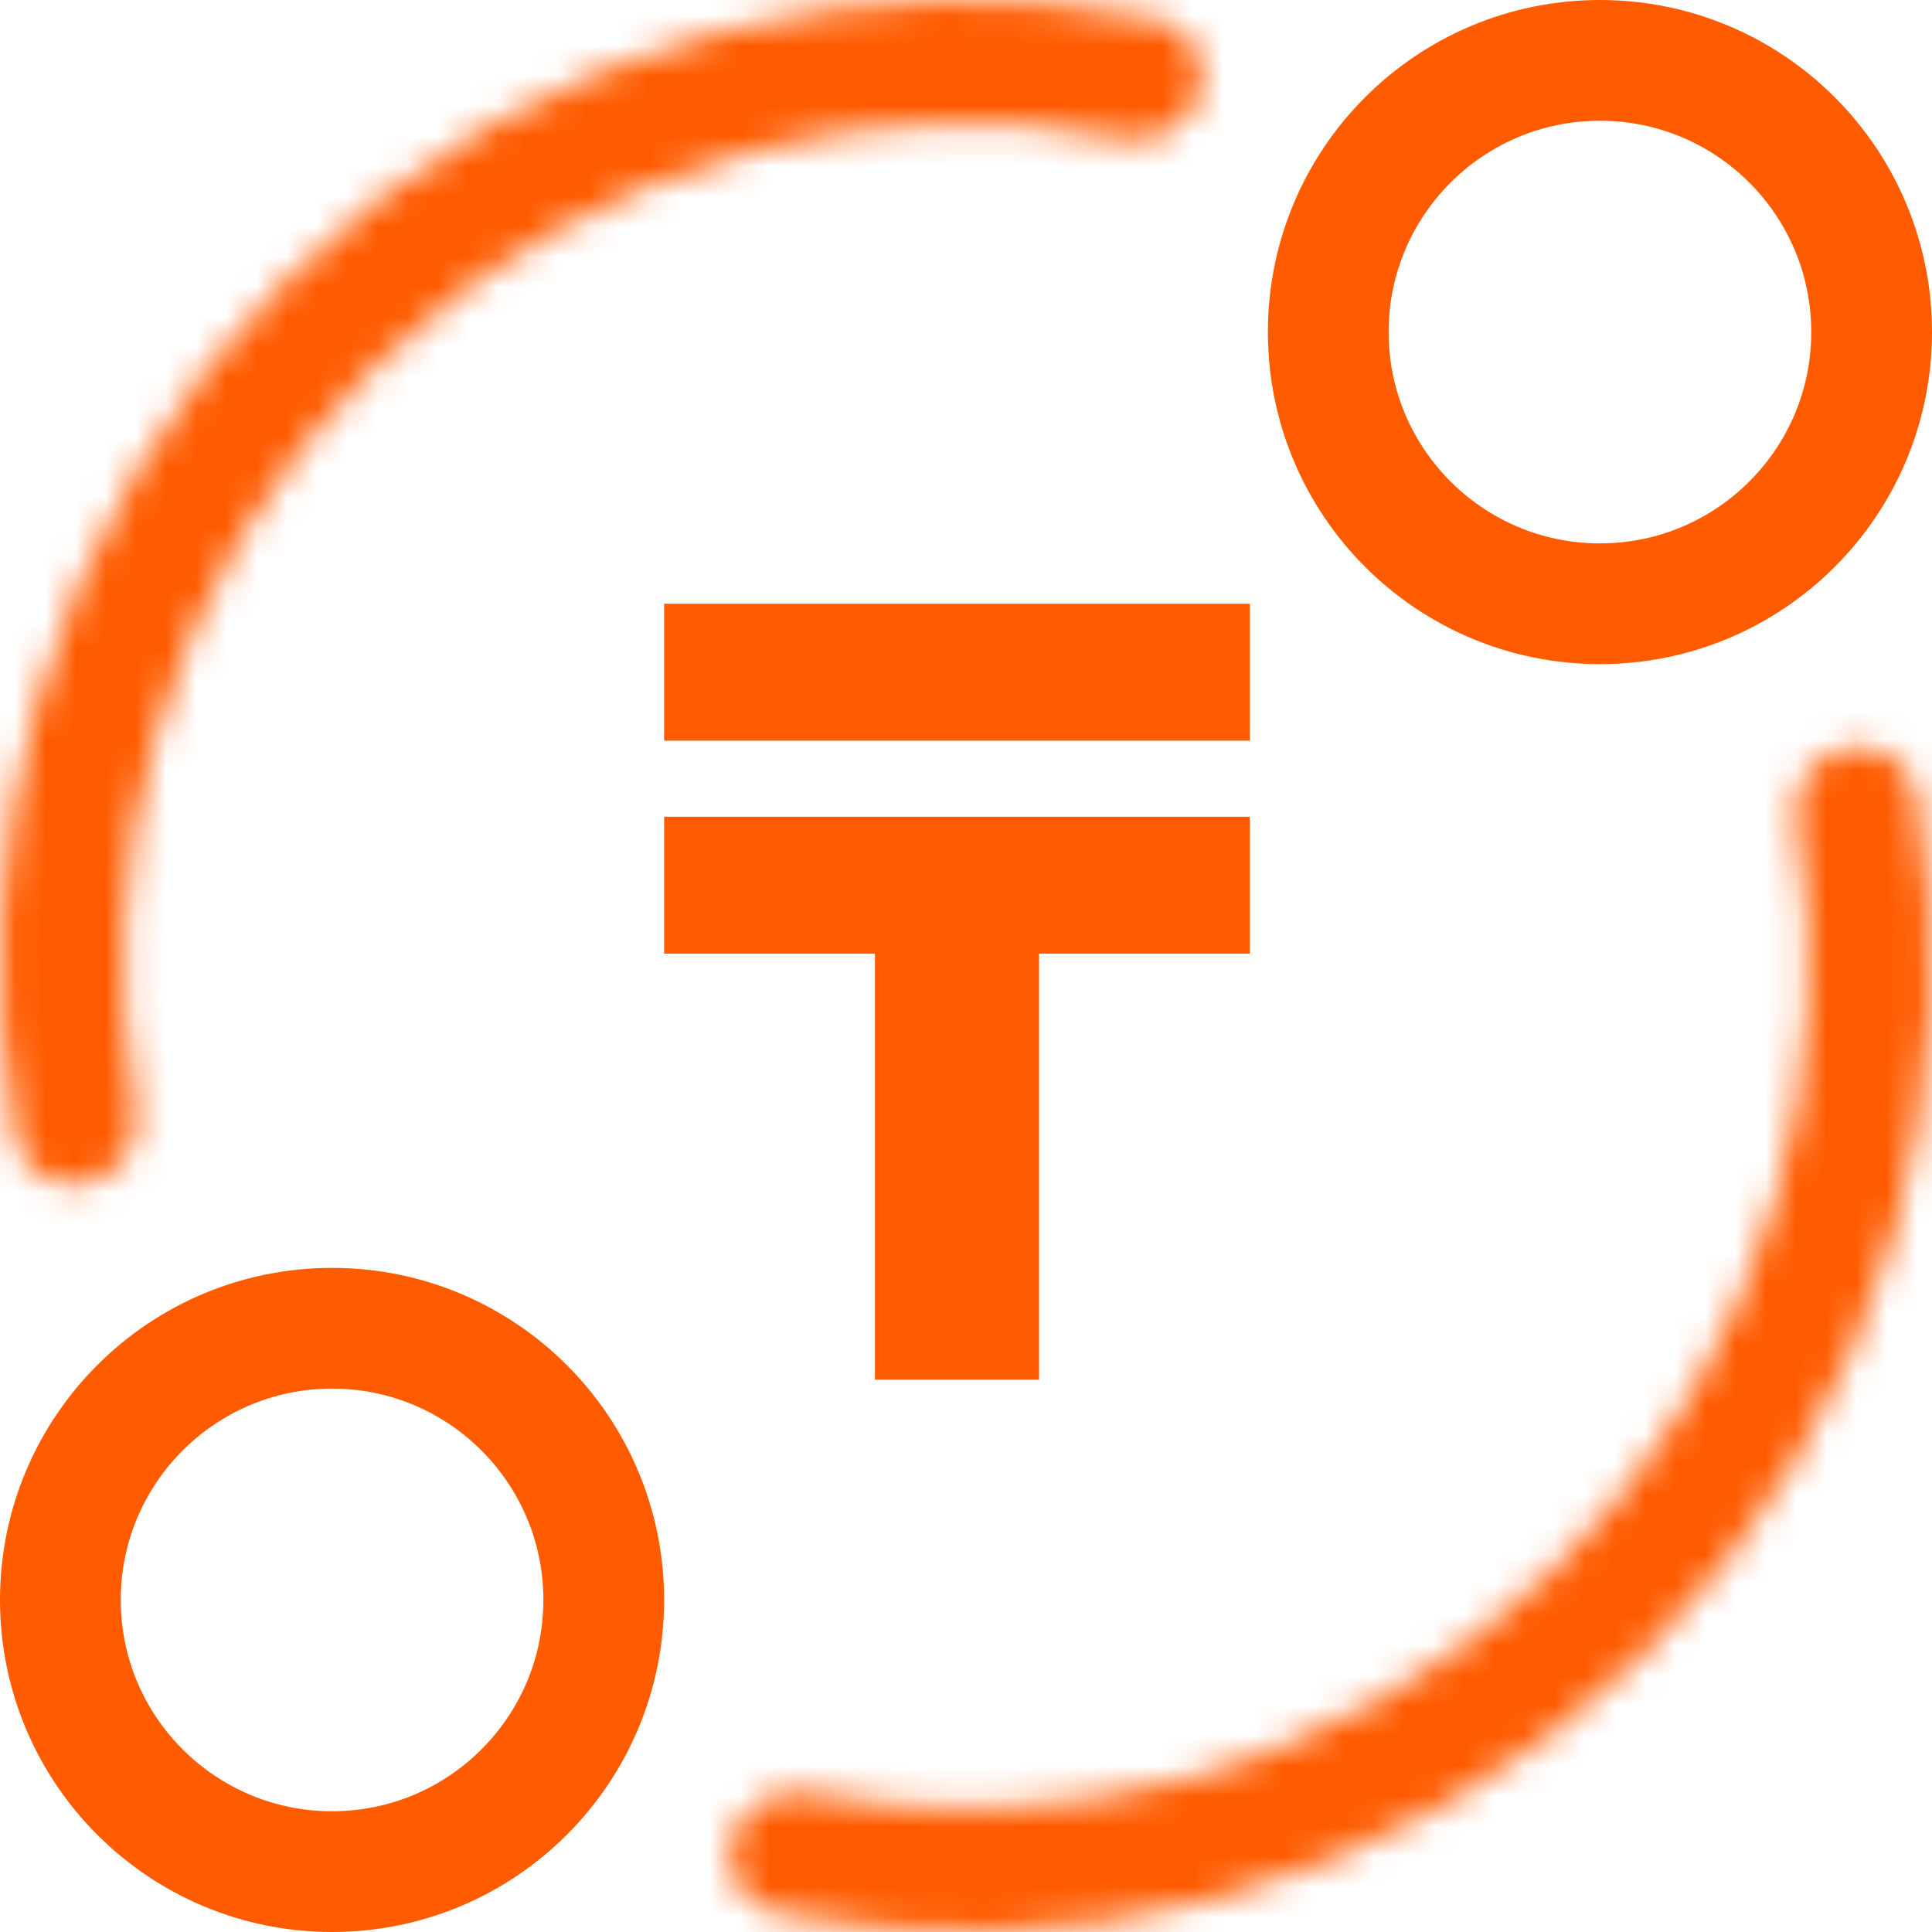
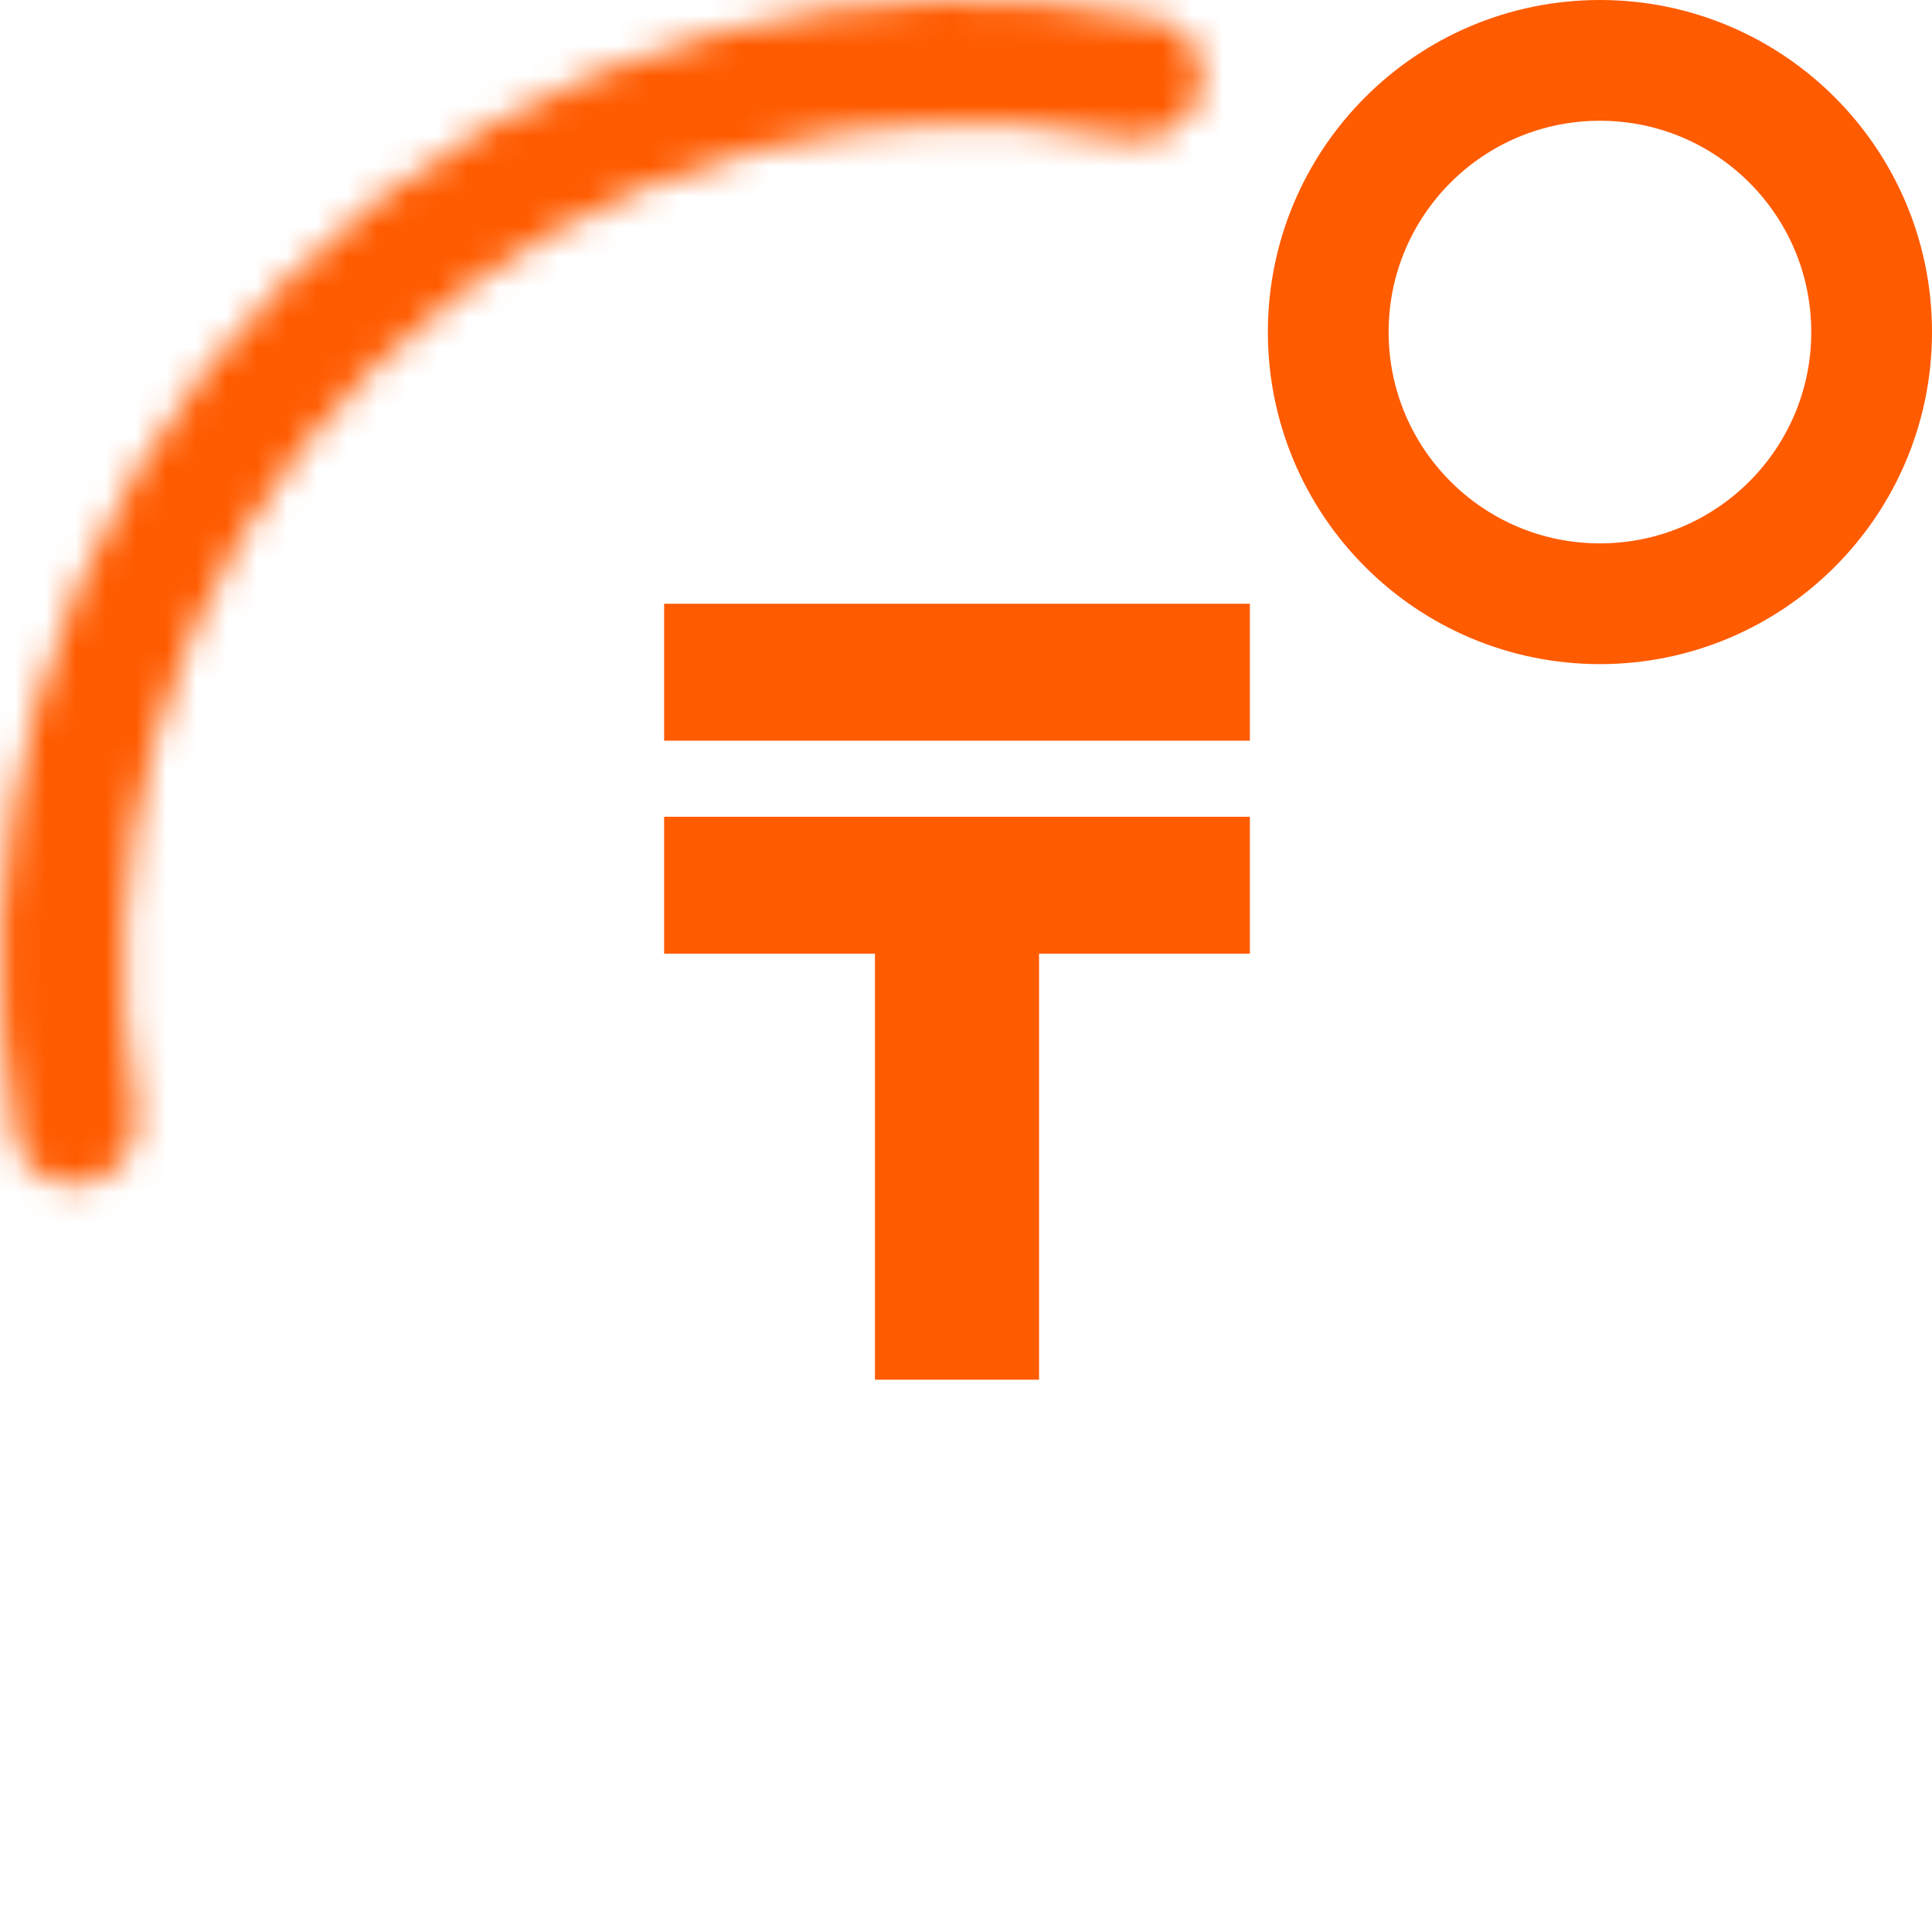
<svg xmlns="http://www.w3.org/2000/svg" width="64" height="64" viewBox="0 0 64 64" fill="none">
  <mask id="path-1-inside-1_1051_13114" fill="white">
-     <path d="M24.247 60.933C23.955 62.025 24.602 63.154 25.71 63.376C30.479 64.332 35.413 64.19 40.134 62.949C45.517 61.534 50.437 58.74 54.41 54.843C58.383 50.946 61.27 46.08 62.788 40.725C64.119 36.028 64.355 31.098 63.49 26.311C63.289 25.199 62.173 24.531 61.076 24.803V24.803C59.98 25.074 59.318 26.183 59.509 27.297C60.209 31.39 59.987 35.597 58.85 39.609C57.527 44.279 55.009 48.523 51.544 51.922C48.079 55.321 43.788 57.757 39.094 58.991C35.061 60.051 30.85 60.192 26.771 59.414C25.661 59.202 24.54 59.842 24.247 60.933V60.933Z" />
-   </mask>
+     </mask>
  <path d="M24.247 60.933C23.955 62.025 24.602 63.154 25.71 63.376C30.479 64.332 35.413 64.19 40.134 62.949C45.517 61.534 50.437 58.74 54.41 54.843C58.383 50.946 61.27 46.08 62.788 40.725C64.119 36.028 64.355 31.098 63.49 26.311C63.289 25.199 62.173 24.531 61.076 24.803V24.803C59.98 25.074 59.318 26.183 59.509 27.297C60.209 31.39 59.987 35.597 58.85 39.609C57.527 44.279 55.009 48.523 51.544 51.922C48.079 55.321 43.788 57.757 39.094 58.991C35.061 60.051 30.85 60.192 26.771 59.414C25.661 59.202 24.54 59.842 24.247 60.933V60.933Z" fill="#FF5B00" stroke="#FF5B00" stroke-width="4" mask="url(#path-1-inside-1_1051_13114)" />
  <mask id="path-2-inside-2_1051_13114" fill="white">
    <path d="M39.753 3.067C40.045 1.975 39.398 0.846 38.29 0.624C33.521 -0.332 28.587 -0.19 23.866 1.051C18.483 2.466 13.563 5.26 9.59 9.157C5.617 13.054 2.73 17.921 1.212 23.275C-0.119 27.972 -0.355 32.902 0.51 37.688C0.711 38.8 1.827 39.469 2.924 39.197V39.197C4.021 38.926 4.682 37.817 4.491 36.703C3.791 32.61 4.013 28.403 5.15 24.391C6.473 19.721 8.991 15.477 12.456 12.078C15.921 8.679 20.212 6.243 24.906 5.009C28.939 3.949 33.15 3.808 37.229 4.586C38.339 4.798 39.46 4.158 39.753 3.067V3.067Z" />
  </mask>
  <path d="M39.753 3.067C40.045 1.975 39.398 0.846 38.29 0.624C33.521 -0.332 28.587 -0.19 23.866 1.051C18.483 2.466 13.563 5.26 9.59 9.157C5.617 13.054 2.73 17.921 1.212 23.275C-0.119 27.972 -0.355 32.902 0.51 37.688C0.711 38.8 1.827 39.469 2.924 39.197V39.197C4.021 38.926 4.682 37.817 4.491 36.703C3.791 32.61 4.013 28.403 5.15 24.391C6.473 19.721 8.991 15.477 12.456 12.078C15.921 8.679 20.212 6.243 24.906 5.009C28.939 3.949 33.15 3.808 37.229 4.586C38.339 4.798 39.46 4.158 39.753 3.067V3.067Z" fill="#FF5B00" stroke="#FF5B00" stroke-width="4" mask="url(#path-2-inside-2_1051_13114)" />
  <circle cx="53" cy="11" r="9" stroke="#FF5B00" stroke-width="4" />
-   <circle cx="11" cy="53" r="9" stroke="#FF5B00" stroke-width="4" />
  <path d="M34.42 45.704H28.984V31.592H22V27.056H41.404V31.592H34.42V45.704ZM22 20H41.404V24.536H22V20Z" fill="#FF5B00" />
</svg>